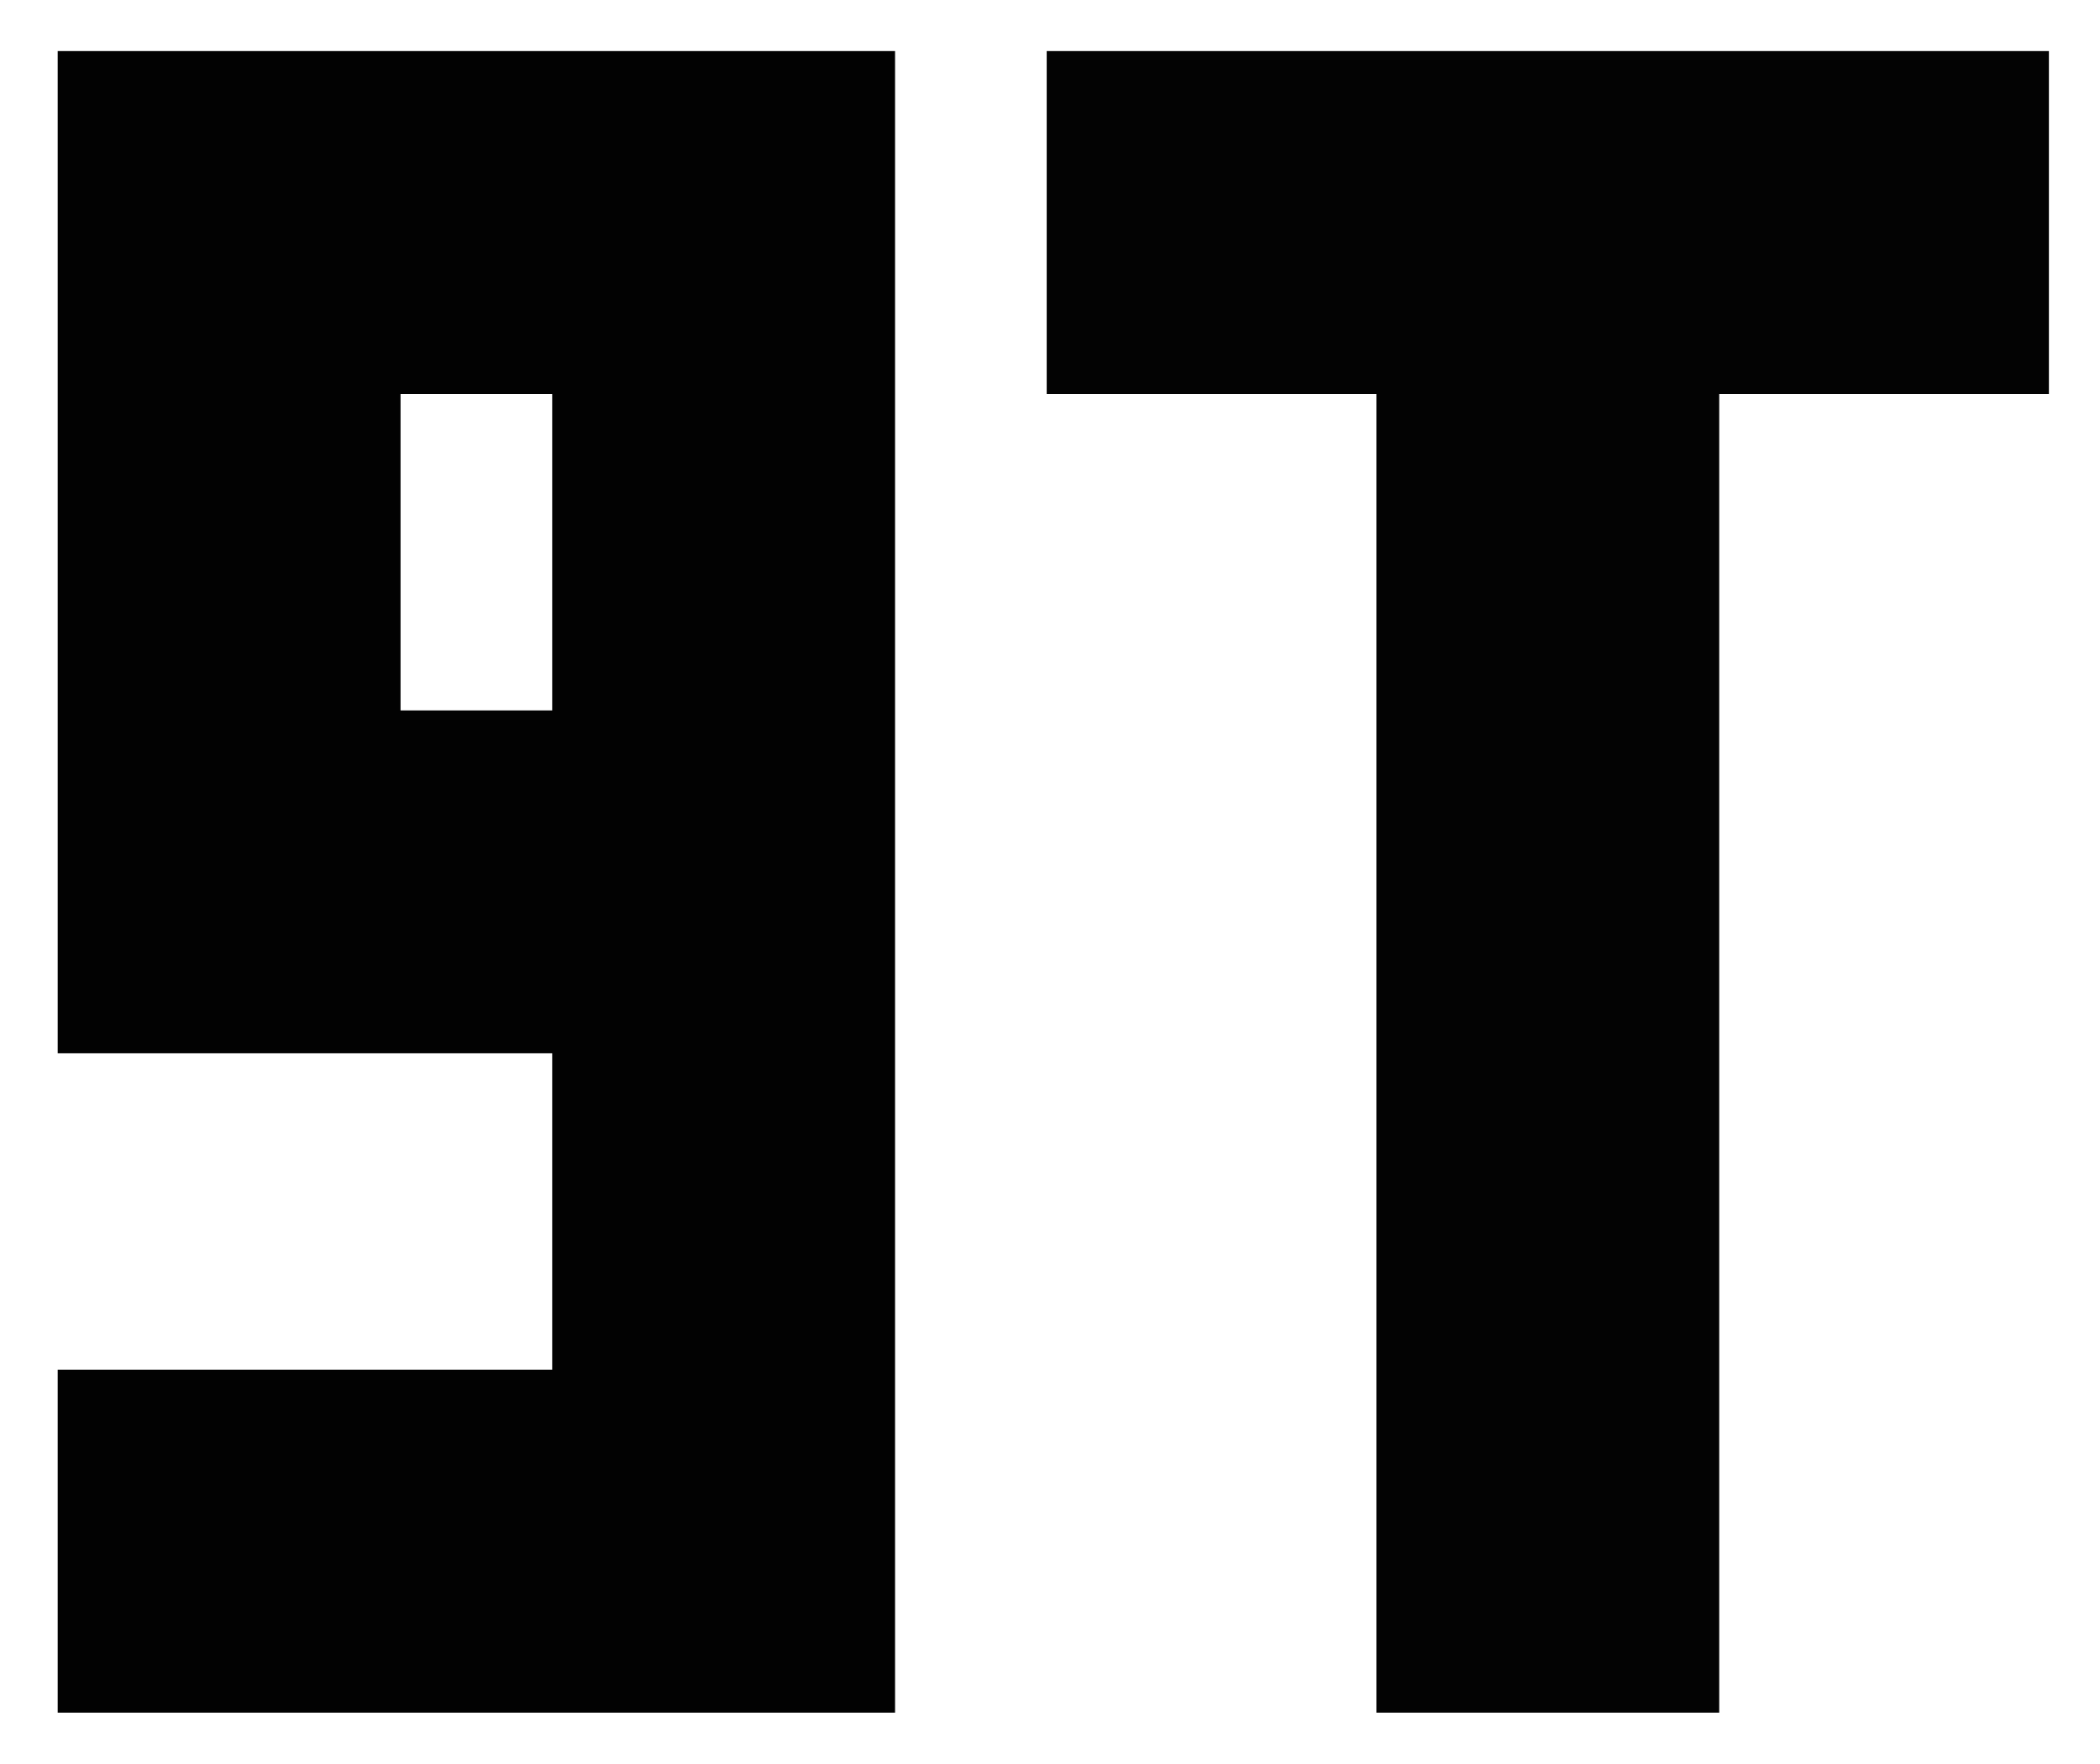
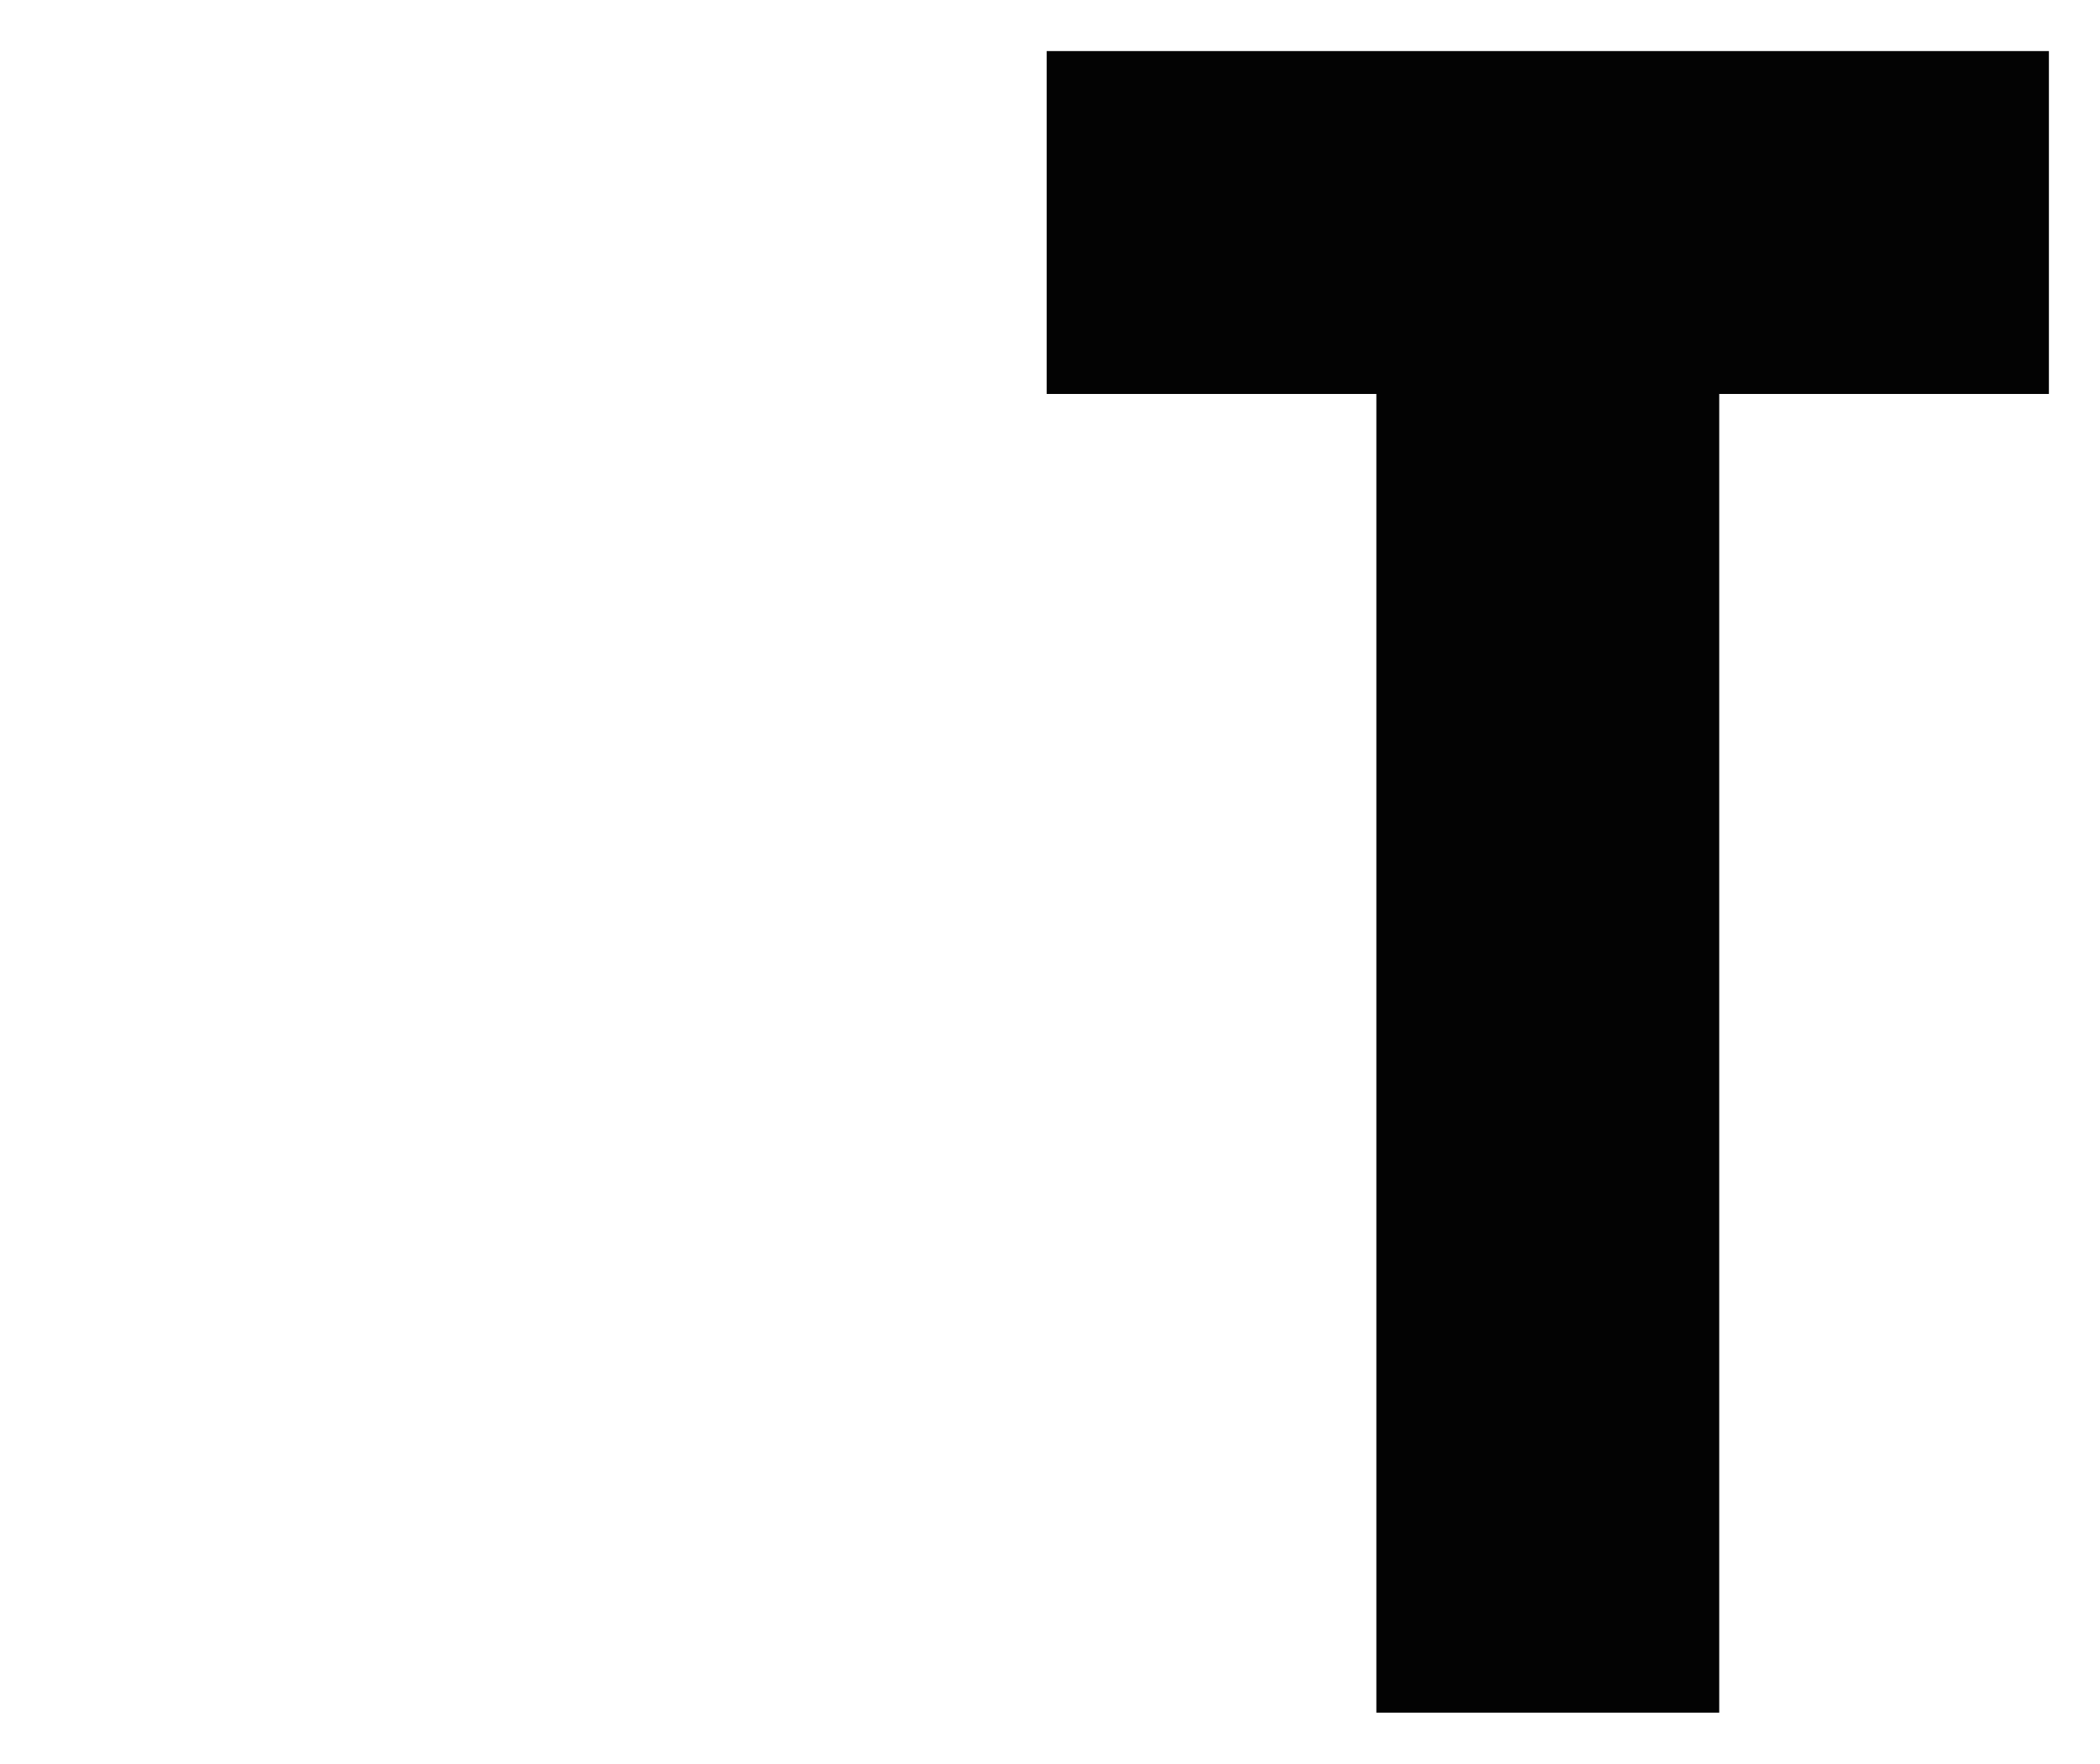
<svg xmlns="http://www.w3.org/2000/svg" version="1.1" width="637px" height="535px" style="shape-rendering:geometricPrecision; text-rendering:geometricPrecision; image-rendering:optimizeQuality; fill-rule:evenodd; clip-rule:evenodd">
  <g>
-     <path style="opacity:0.989" fill="currentColor" d="M 17.5,15.5 C 102.167,15.5 186.833,15.5 271.5,15.5C 271.5,183.5 271.5,351.5 271.5,519.5C 186.833,519.5 102.167,519.5 17.5,519.5C 17.5,484.833 17.5,450.167 17.5,415.5C 67.5,415.5 117.5,415.5 167.5,415.5C 167.5,383.5 167.5,351.5 167.5,319.5C 117.5,319.5 67.5,319.5 17.5,319.5C 17.5,218.167 17.5,116.833 17.5,15.5 Z M 121.5,119.5 C 136.833,119.5 152.167,119.5 167.5,119.5C 167.5,151.5 167.5,183.5 167.5,215.5C 152.167,215.5 136.833,215.5 121.5,215.5C 121.5,183.5 121.5,151.5 121.5,119.5 Z" />
-   </g>
+     </g>
  <g>
    <path style="opacity:0.987" fill="currentColor" d="M 317.5,15.5 C 418.833,15.5 520.167,15.5 621.5,15.5C 621.5,50.167 621.5,84.833 621.5,119.5C 588.167,119.5 554.833,119.5 521.5,119.5C 521.5,252.833 521.5,386.167 521.5,519.5C 486.833,519.5 452.167,519.5 417.5,519.5C 417.5,386.167 417.5,252.833 417.5,119.5C 384.167,119.5 350.833,119.5 317.5,119.5C 317.5,84.833 317.5,50.167 317.5,15.5 Z" />
  </g>
</svg>